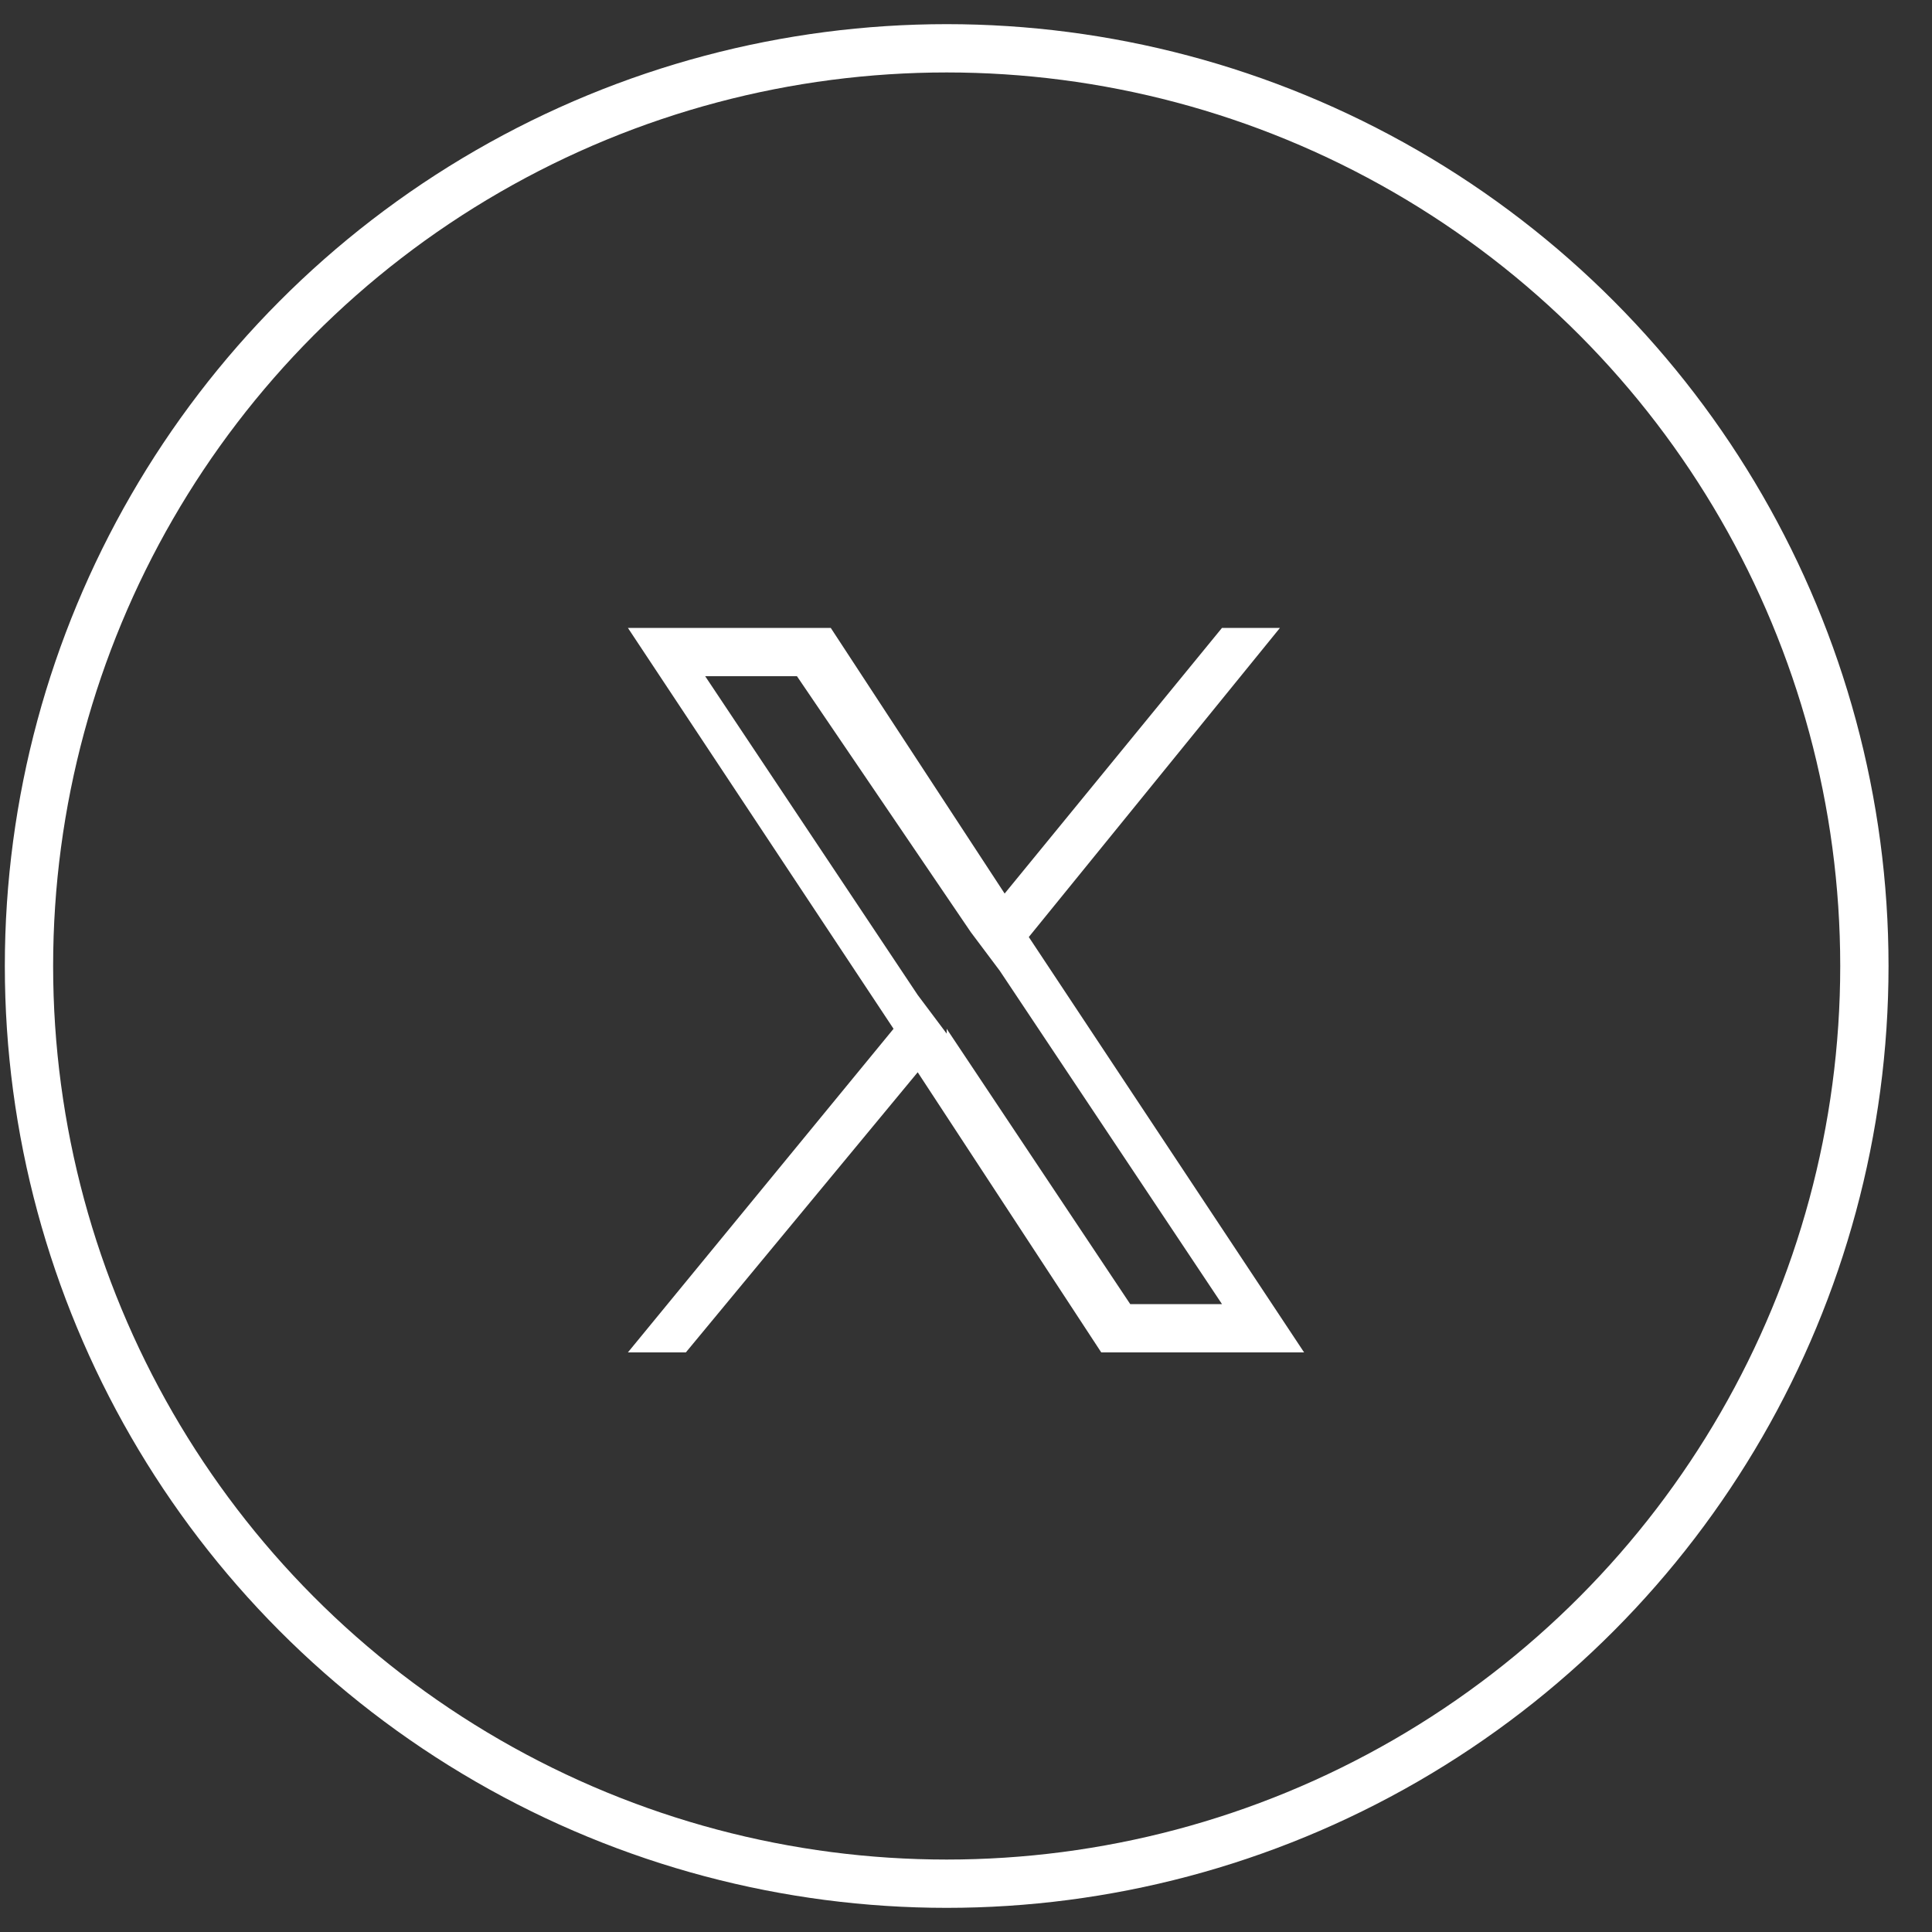
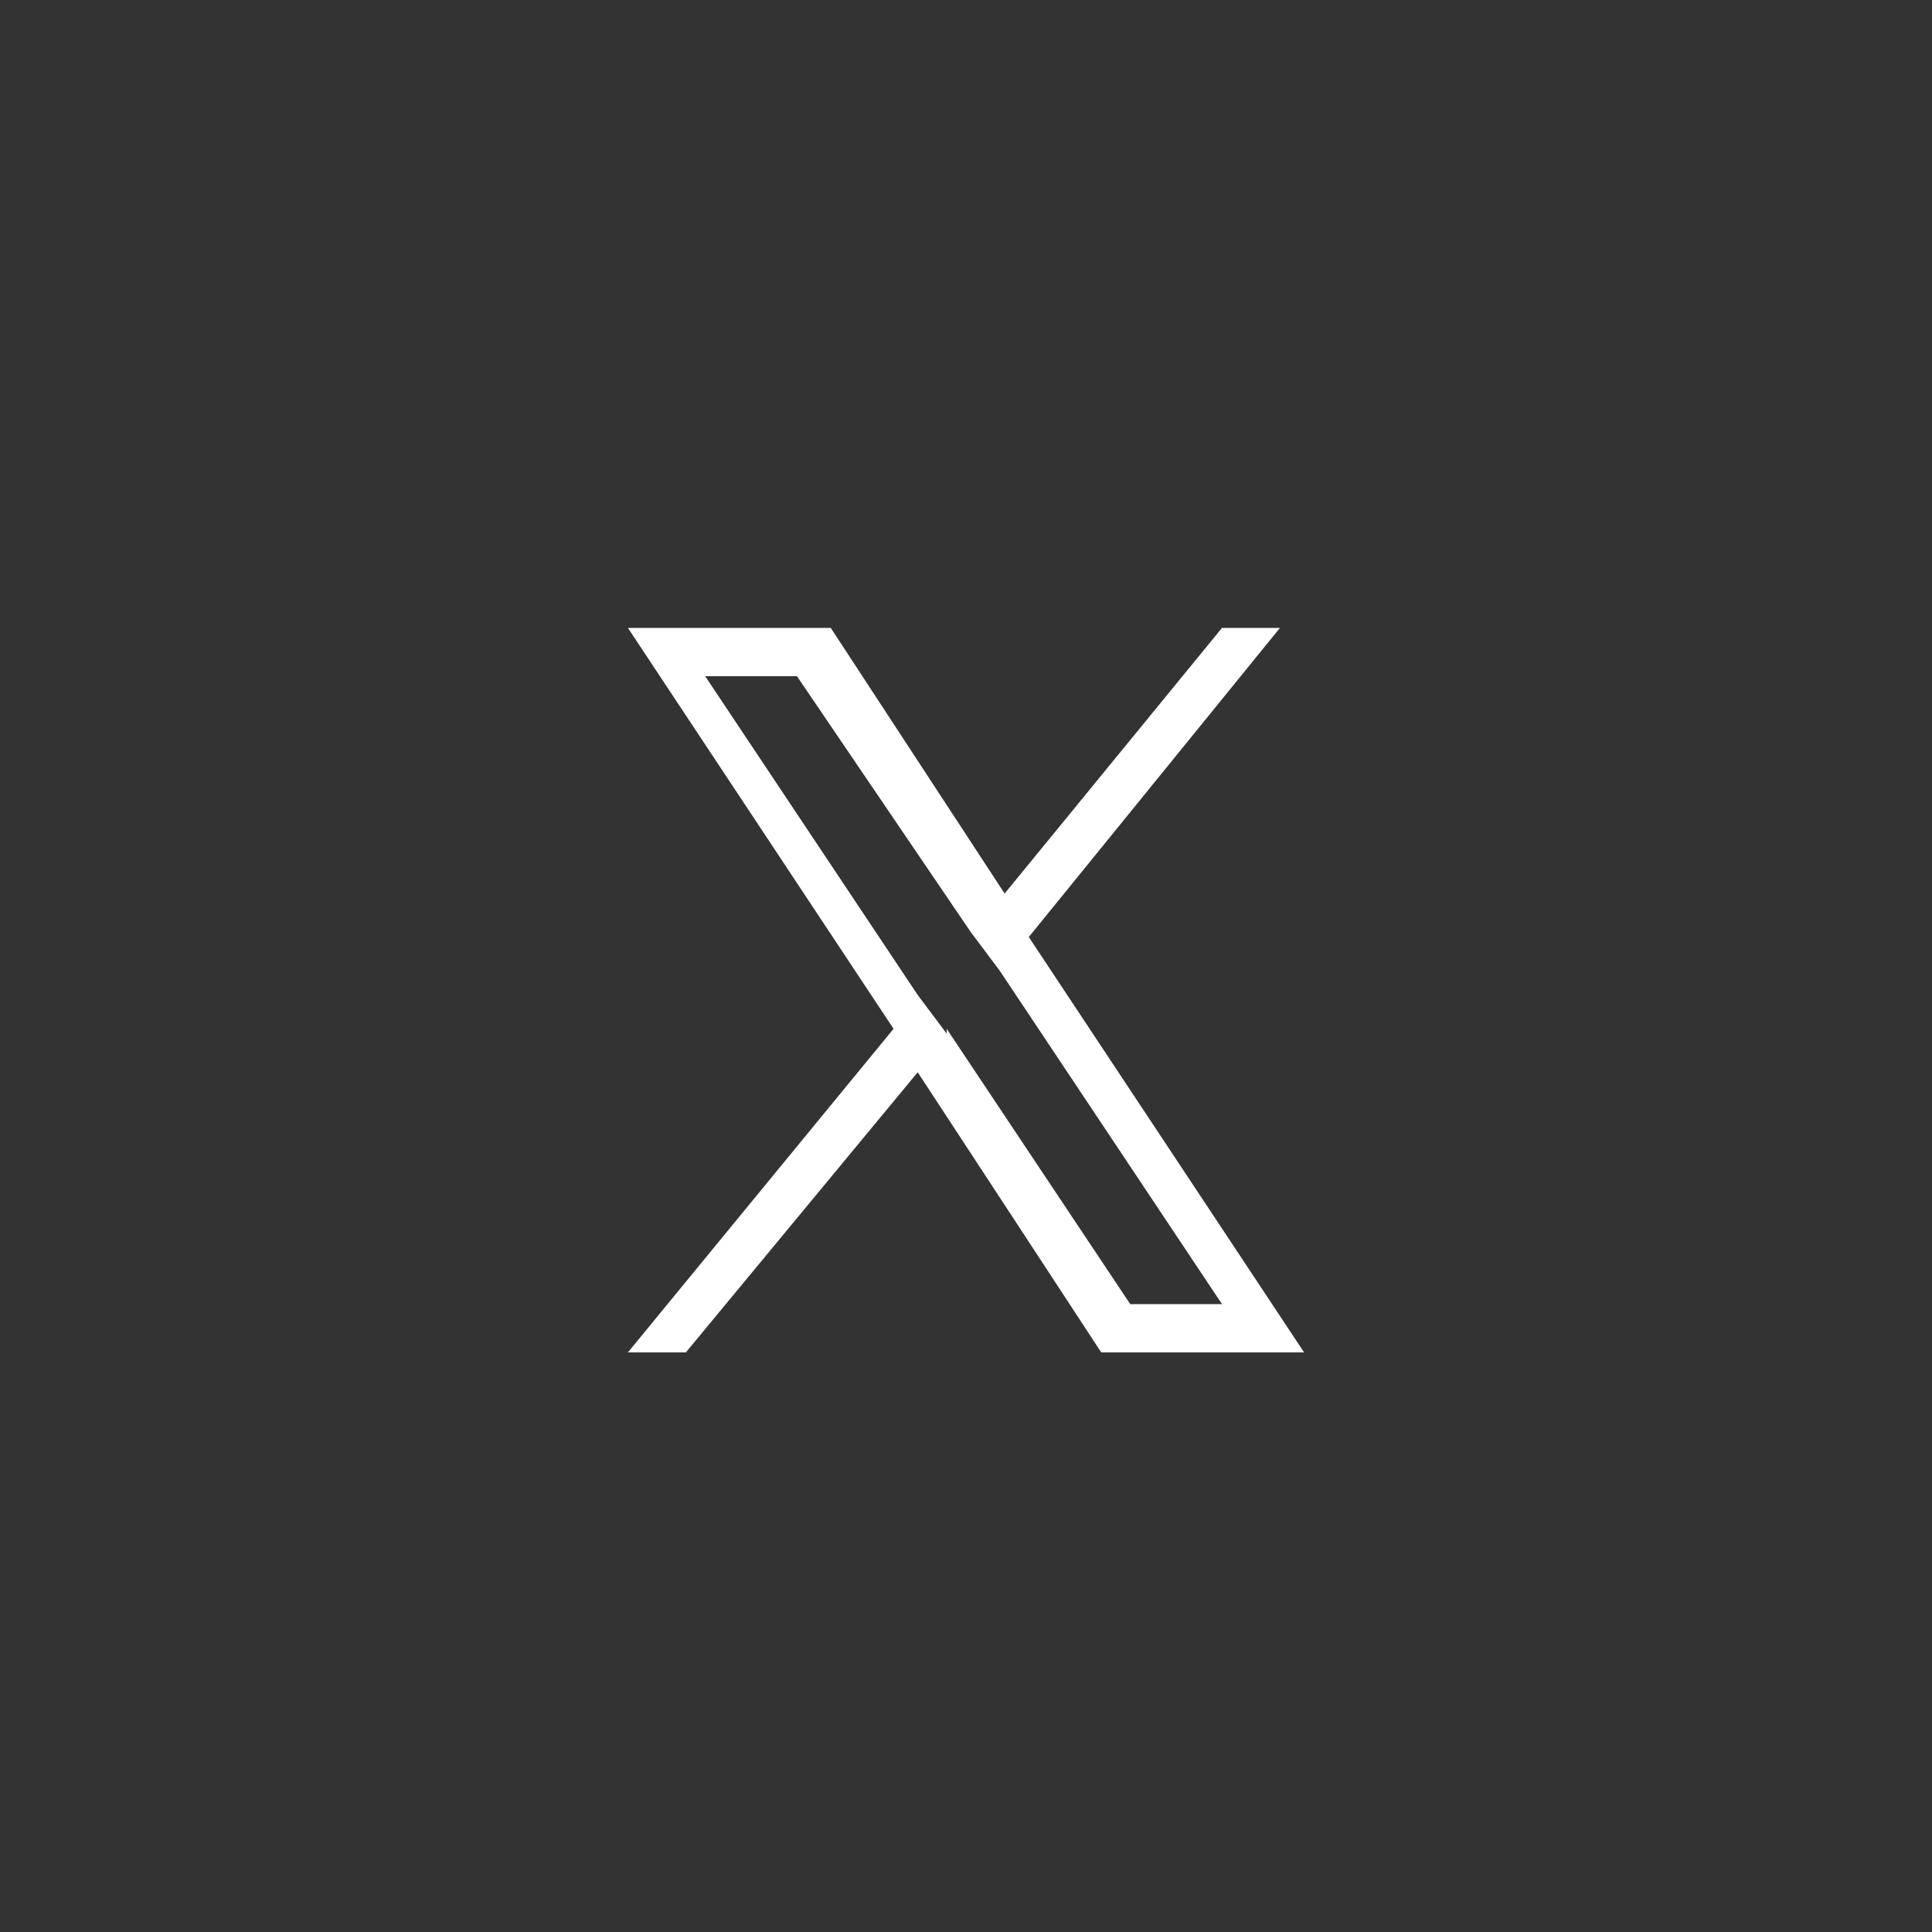
<svg xmlns="http://www.w3.org/2000/svg" id="Capa_1" data-name="Capa 1" version="1.1" viewBox="0 0 40 40">
  <rect x="0" y="0" width="40" height="40" fill="#333333" stroke="none" />
  <defs>
    <style>
      .cls-1 {
        fill: none;
        stroke: #fff;
      }

      .cls-2 {
        fill: #fff;
        stroke-width: 0px;
      }
    </style>
  </defs>
-   <circle id="Oval-Copy-3" class="cls-1" cx="19.6" cy="20" r="19" />
  <path id="Shape" class="cls-2" d="M21.3,19.4l5.2-6.4h-1.2l-4.5,5.5-3.6-5.5h-4.2l5.5,8.3-5.5,6.7h1.2l4.8-5.8,3.8,5.8h4.2l-5.7-8.6h0ZM19.6,21.4l-.6-.8-4.4-6.6h1.9l3.6,5.3.6.8,4.6,6.9h-1.9l-3.8-5.7h0Z" />
</svg>